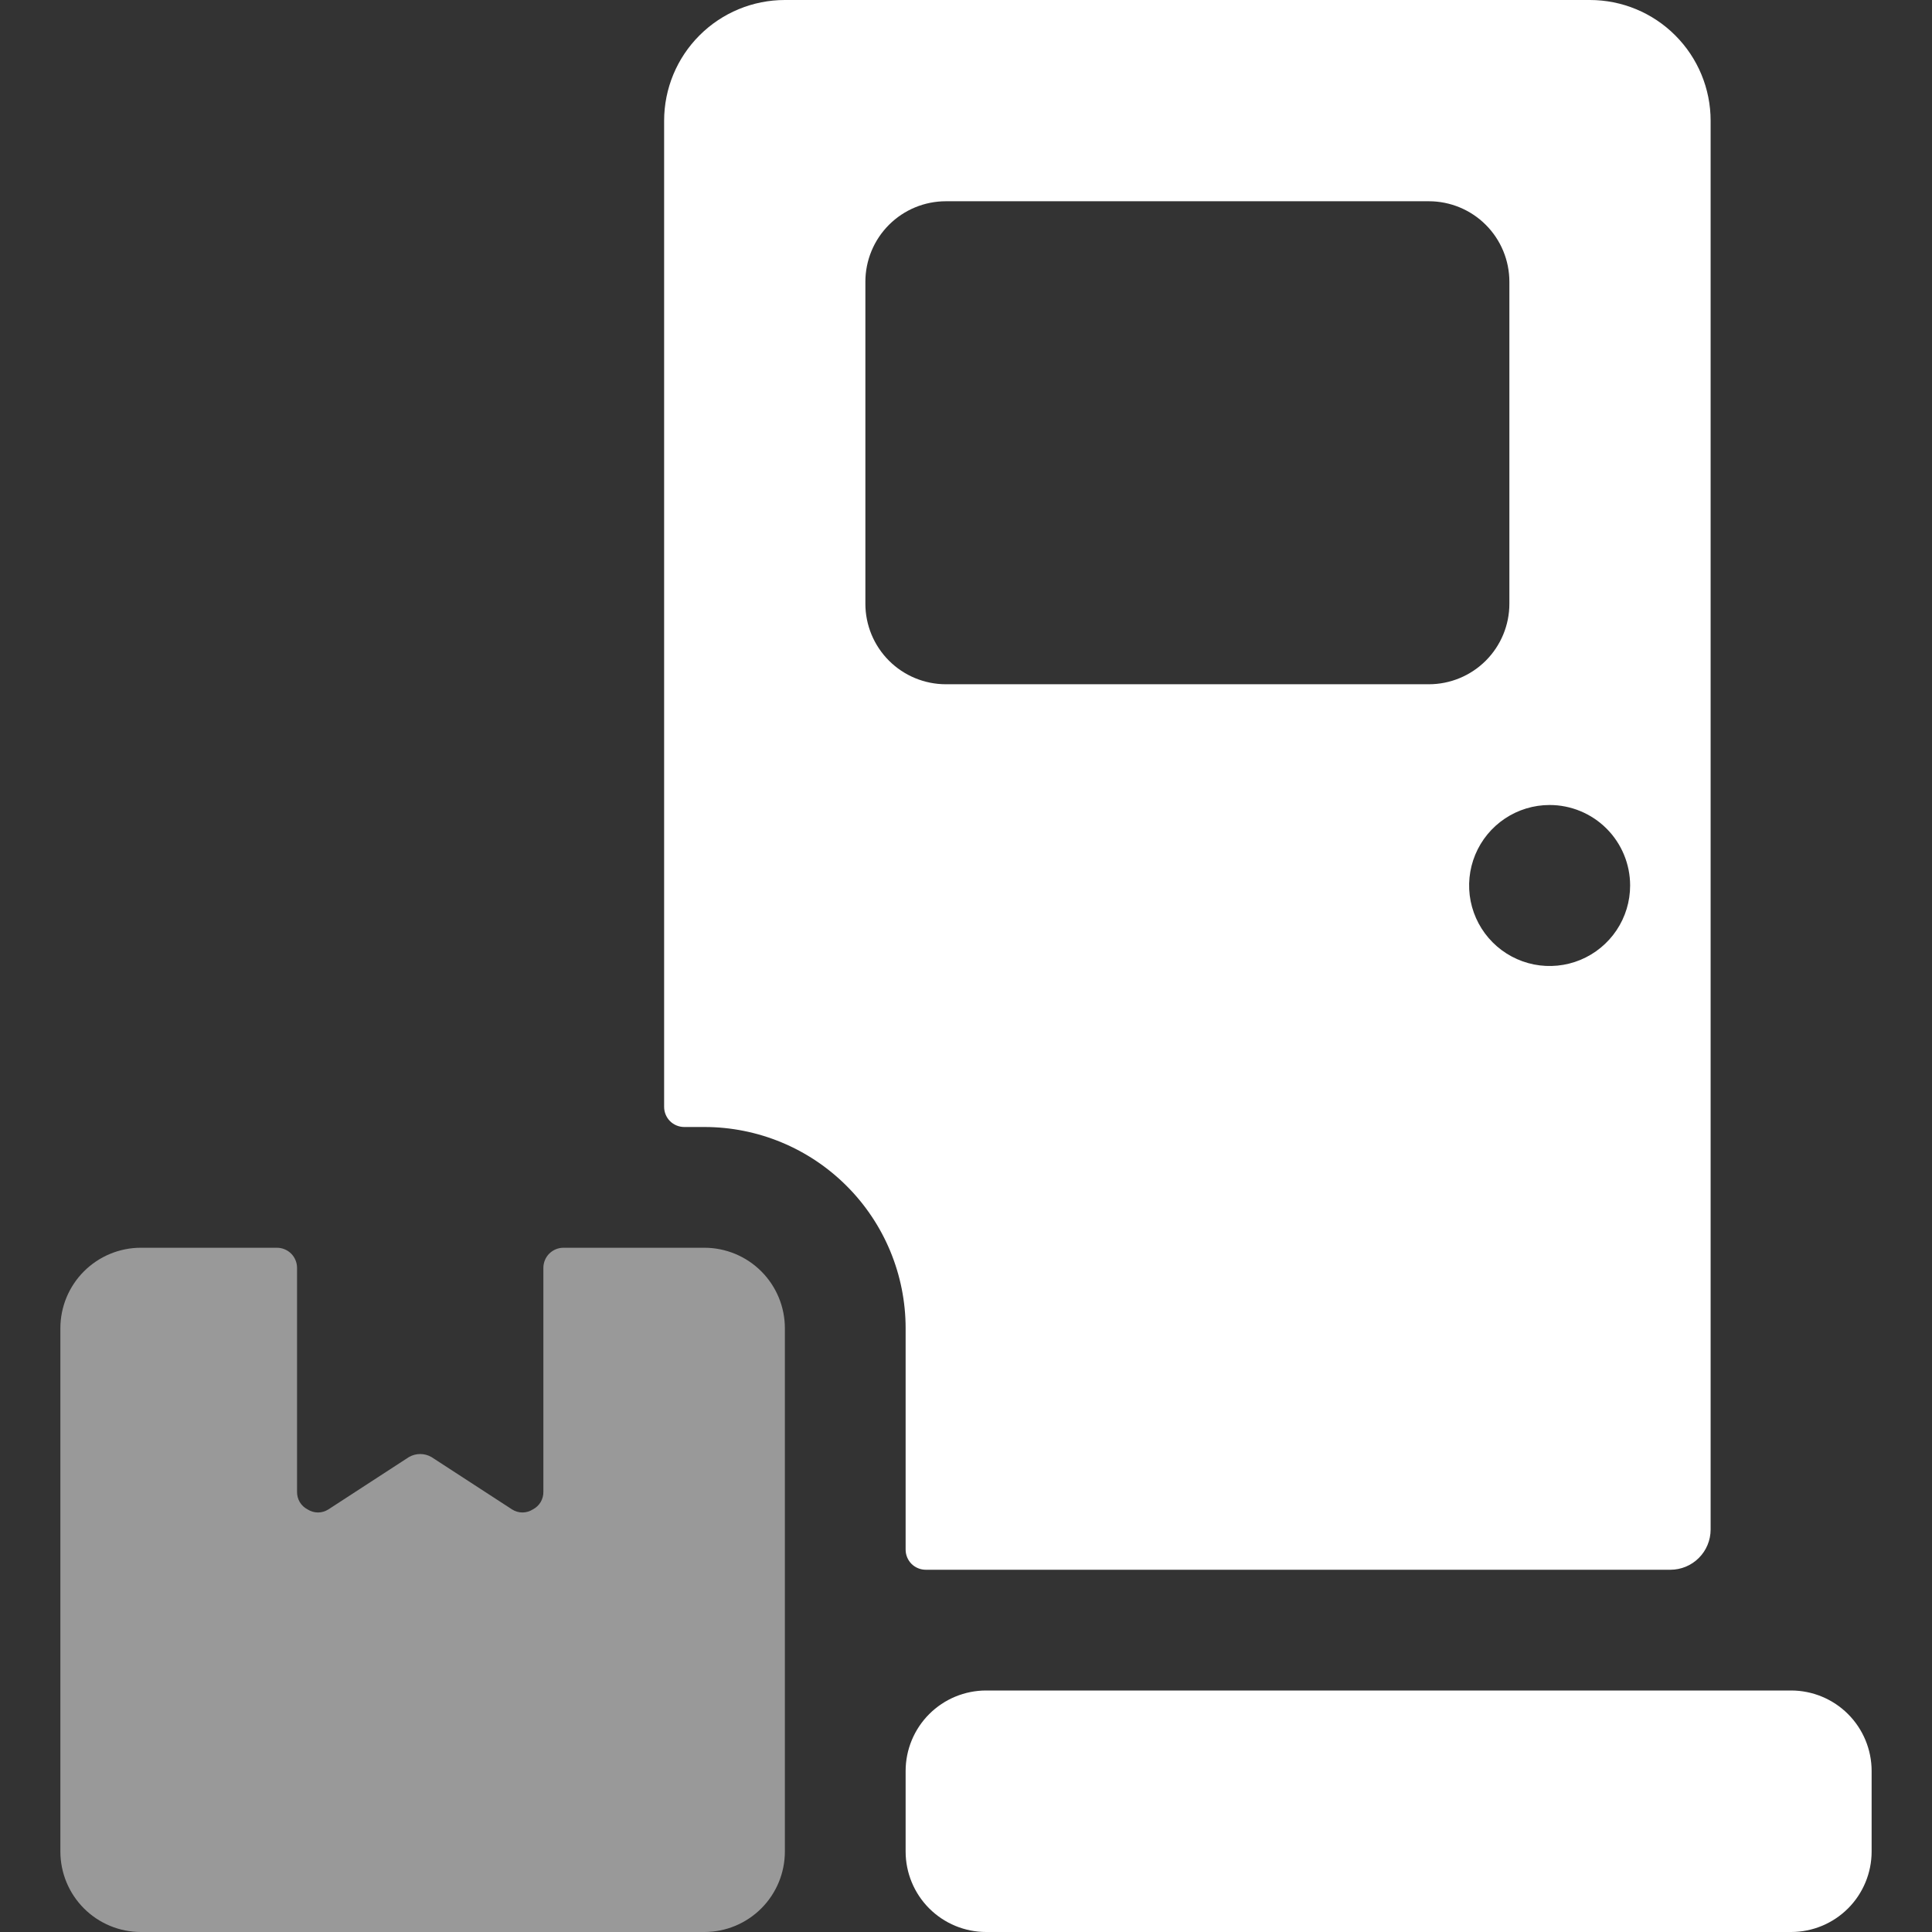
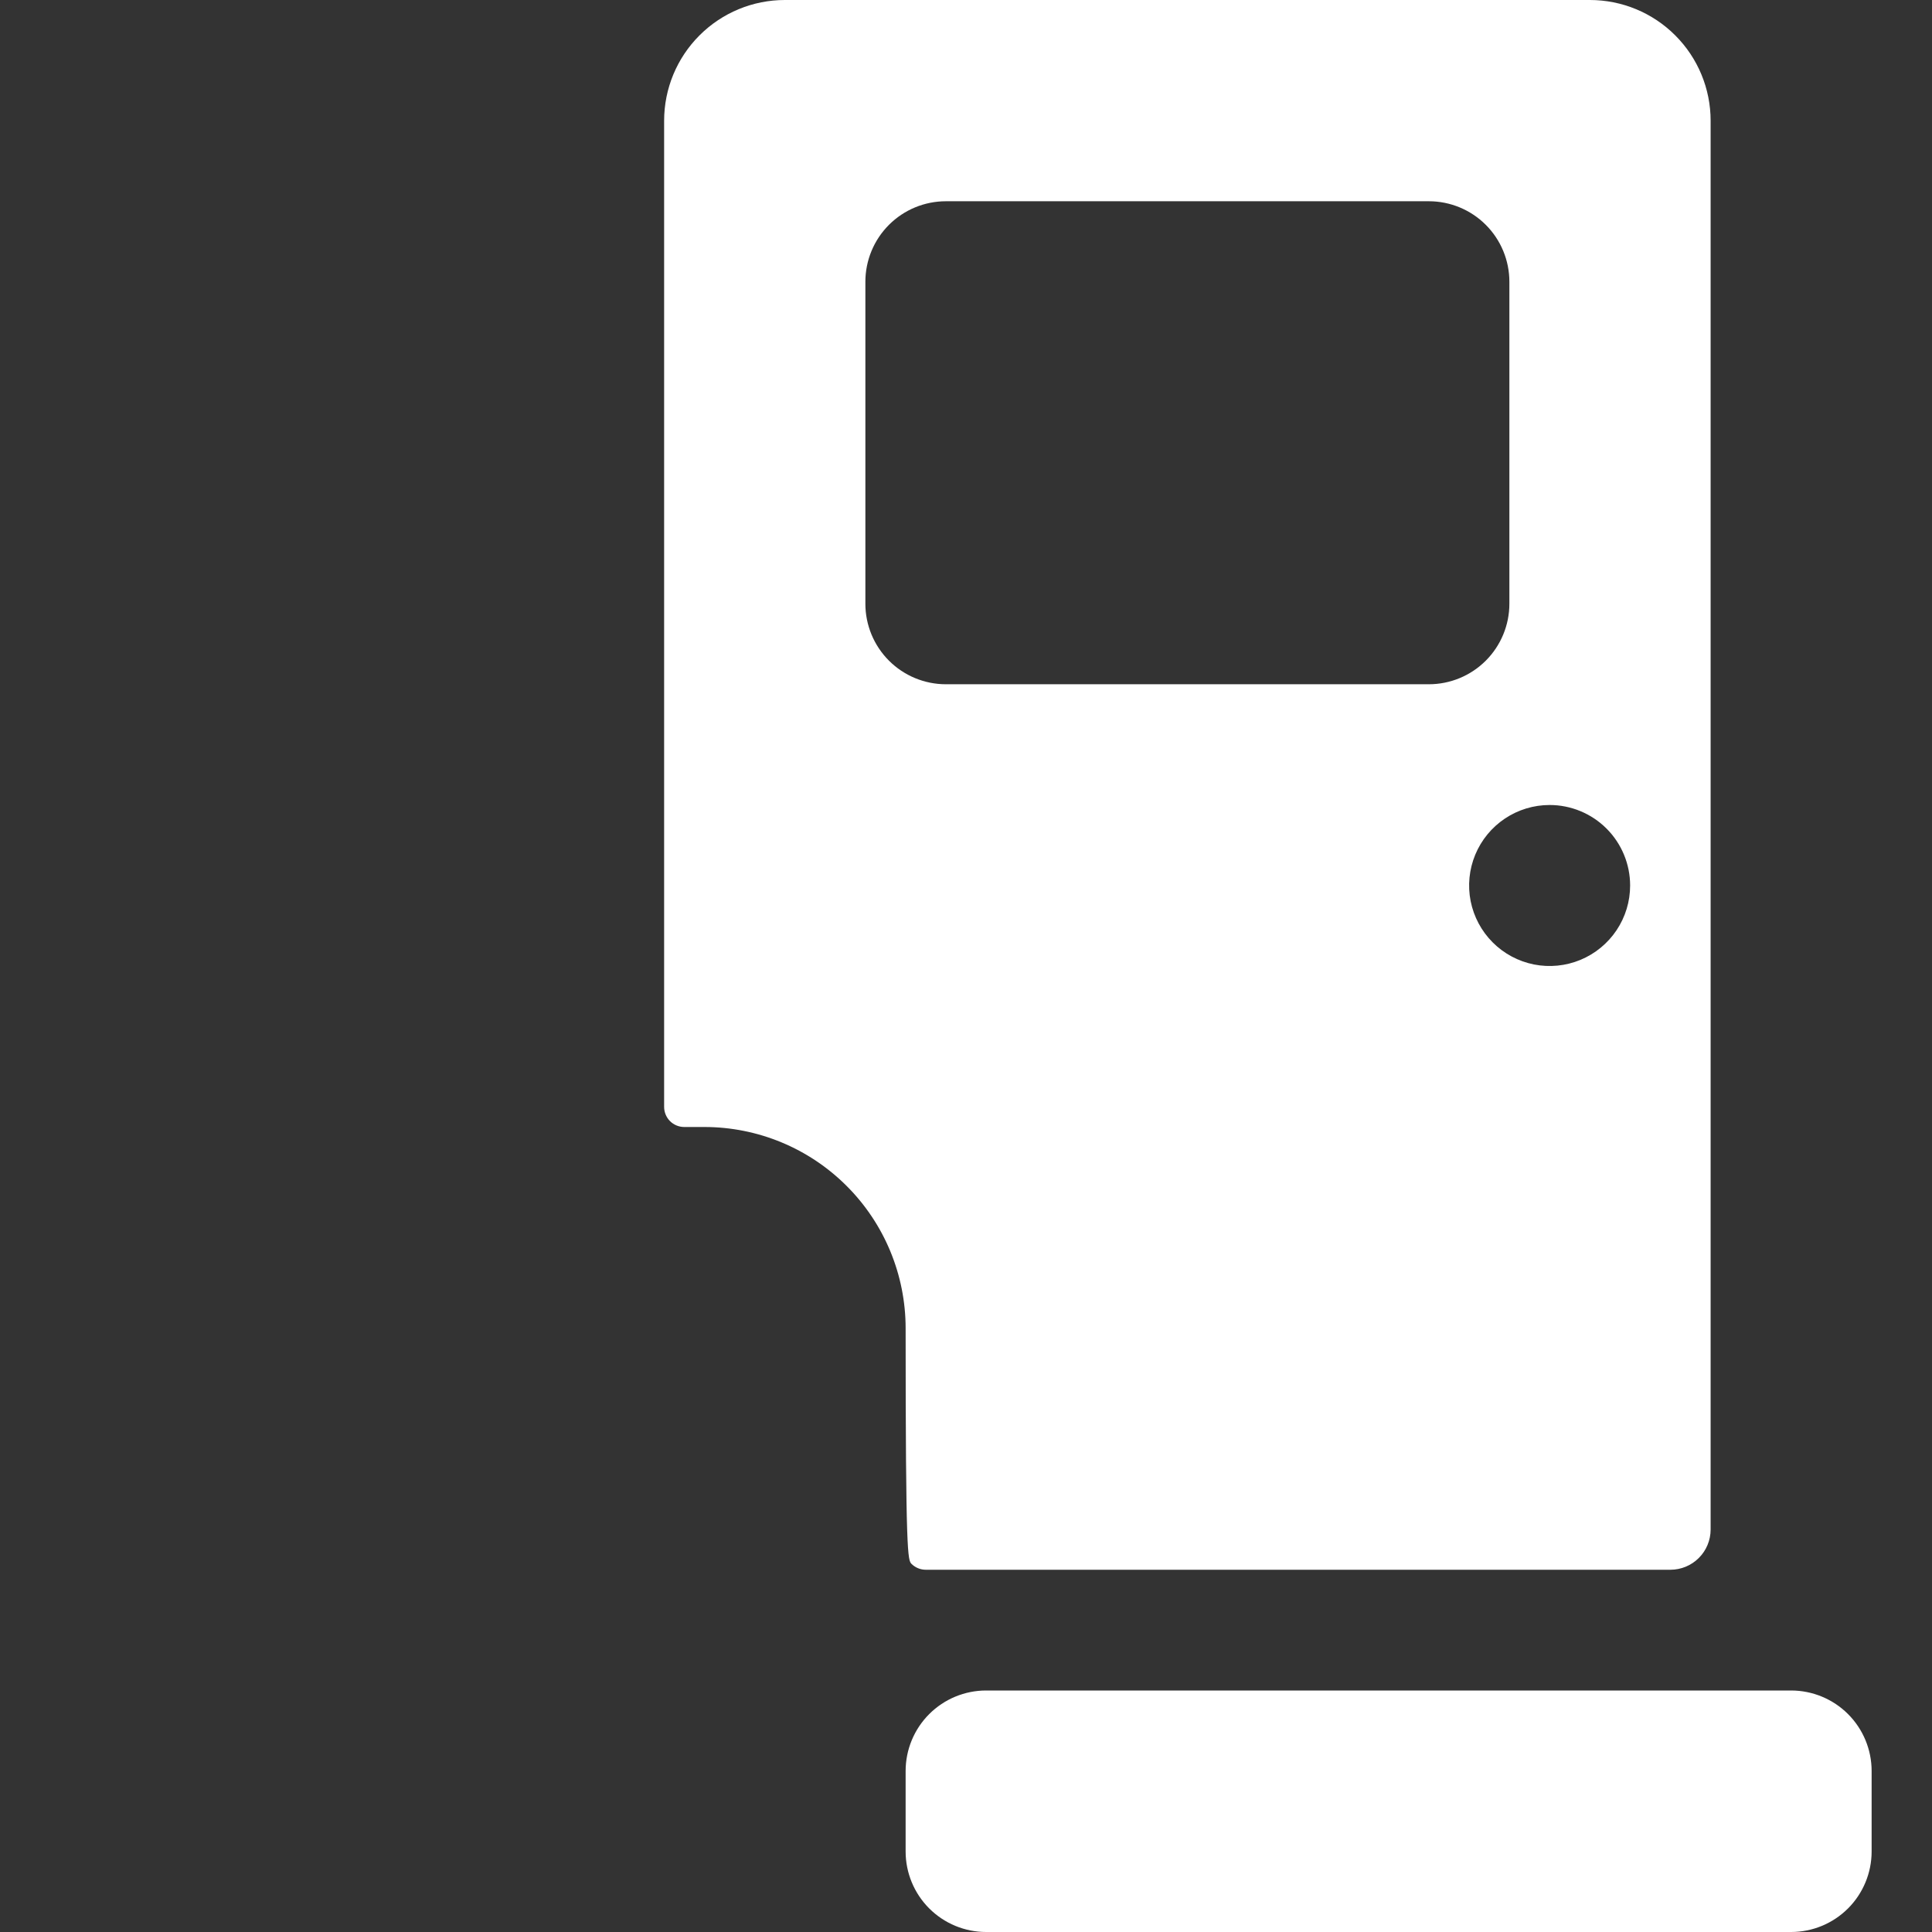
<svg xmlns="http://www.w3.org/2000/svg" width="48" height="48" viewBox="0 0 48 48" fill="none">
  <rect x="0" y="0" width="48" height="48" fill="#333333" stroke="none" />
-   <path d="M17.5 28C18.826 28 20.098 28.527 21.035 29.465C21.973 30.402 22.5 31.674 22.5 33V38.5C22.5 38.633 22.553 38.76 22.646 38.854C22.74 38.947 22.867 39 23 39H41.5C41.765 39 42.02 38.895 42.207 38.707C42.395 38.52 42.5 38.265 42.5 38V3C42.5 2.204 42.184 1.441 41.621 0.879C41.059 0.316 40.296 0 39.5 0L19.5 0C18.704 0 17.941 0.316 17.379 0.879C16.816 1.441 16.5 2.204 16.5 3V27.5C16.5 27.633 16.553 27.76 16.646 27.854C16.74 27.947 16.867 28 17 28H17.5ZM40.5 22C40.5 22.396 40.383 22.782 40.163 23.111C39.943 23.44 39.631 23.696 39.265 23.848C38.9 23.999 38.498 24.039 38.11 23.962C37.722 23.884 37.365 23.694 37.086 23.414C36.806 23.134 36.616 22.778 36.538 22.39C36.461 22.002 36.501 21.6 36.652 21.235C36.804 20.869 37.06 20.557 37.389 20.337C37.718 20.117 38.104 20 38.5 20C39.03 20 39.539 20.211 39.914 20.586C40.289 20.961 40.5 21.47 40.5 22ZM21.5 15V7C21.5 6.47 21.711 5.961 22.086 5.586C22.461 5.211 22.97 5 23.5 5H35.5C36.03 5 36.539 5.211 36.914 5.586C37.289 5.961 37.5 6.47 37.5 7V15C37.5 15.53 37.289 16.039 36.914 16.414C36.539 16.789 36.03 17 35.5 17H23.5C22.97 17 22.461 16.789 22.086 16.414C21.711 16.039 21.5 15.53 21.5 15Z" fill="white" />
+   <path d="M17.5 28C18.826 28 20.098 28.527 21.035 29.465C21.973 30.402 22.5 31.674 22.5 33C22.5 38.633 22.553 38.76 22.646 38.854C22.74 38.947 22.867 39 23 39H41.5C41.765 39 42.02 38.895 42.207 38.707C42.395 38.52 42.5 38.265 42.5 38V3C42.5 2.204 42.184 1.441 41.621 0.879C41.059 0.316 40.296 0 39.5 0L19.5 0C18.704 0 17.941 0.316 17.379 0.879C16.816 1.441 16.5 2.204 16.5 3V27.5C16.5 27.633 16.553 27.76 16.646 27.854C16.74 27.947 16.867 28 17 28H17.5ZM40.5 22C40.5 22.396 40.383 22.782 40.163 23.111C39.943 23.44 39.631 23.696 39.265 23.848C38.9 23.999 38.498 24.039 38.11 23.962C37.722 23.884 37.365 23.694 37.086 23.414C36.806 23.134 36.616 22.778 36.538 22.39C36.461 22.002 36.501 21.6 36.652 21.235C36.804 20.869 37.06 20.557 37.389 20.337C37.718 20.117 38.104 20 38.5 20C39.03 20 39.539 20.211 39.914 20.586C40.289 20.961 40.5 21.47 40.5 22ZM21.5 15V7C21.5 6.47 21.711 5.961 22.086 5.586C22.461 5.211 22.97 5 23.5 5H35.5C36.03 5 36.539 5.211 36.914 5.586C37.289 5.961 37.5 6.47 37.5 7V15C37.5 15.53 37.289 16.039 36.914 16.414C36.539 16.789 36.03 17 35.5 17H23.5C22.97 17 22.461 16.789 22.086 16.414C21.711 16.039 21.5 15.53 21.5 15Z" fill="white" />
  <path d="M44.5 42H24.5C23.97 42 23.461 42.211 23.086 42.586C22.711 42.961 22.5 43.47 22.5 44V46C22.5 46.53 22.711 47.039 23.086 47.414C23.461 47.789 23.97 48 24.5 48H44.5C45.03 48 45.539 47.789 45.914 47.414C46.289 47.039 46.5 46.53 46.5 46V44C46.5 43.47 46.289 42.961 45.914 42.586C45.539 42.211 45.03 42 44.5 42Z" fill="white" />
-   <path d="M19.5 46V33C19.5 32.47 19.289 31.961 18.914 31.586C18.539 31.211 18.03 31 17.5 31H14C13.867 31 13.74 31.053 13.646 31.146C13.553 31.24 13.5 31.367 13.5 31.5V37.06C13.502 37.15 13.479 37.24 13.433 37.318C13.387 37.395 13.32 37.459 13.24 37.5C13.162 37.55 13.072 37.577 12.98 37.577C12.888 37.577 12.797 37.55 12.72 37.5L10.72 36.2C10.635 36.151 10.538 36.125 10.44 36.125C10.342 36.125 10.245 36.151 10.16 36.2L8.16 37.5C8.082 37.55 7.992 37.577 7.9 37.577C7.808 37.577 7.718 37.55 7.64 37.5C7.56 37.459 7.493 37.395 7.447 37.318C7.401 37.24 7.378 37.15 7.38 37.06V31.5C7.38 31.367 7.327 31.24 7.234 31.146C7.14 31.053 7.013 31 6.88 31H3.5C2.97 31 2.461 31.211 2.086 31.586C1.711 31.961 1.5 32.47 1.5 33V46C1.5 46.53 1.711 47.039 2.086 47.414C2.461 47.789 2.97 48 3.5 48H17.5C18.03 48 18.539 47.789 18.914 47.414C19.289 47.039 19.5 46.53 19.5 46Z" fill="white" fill-opacity="0.5" />
</svg>